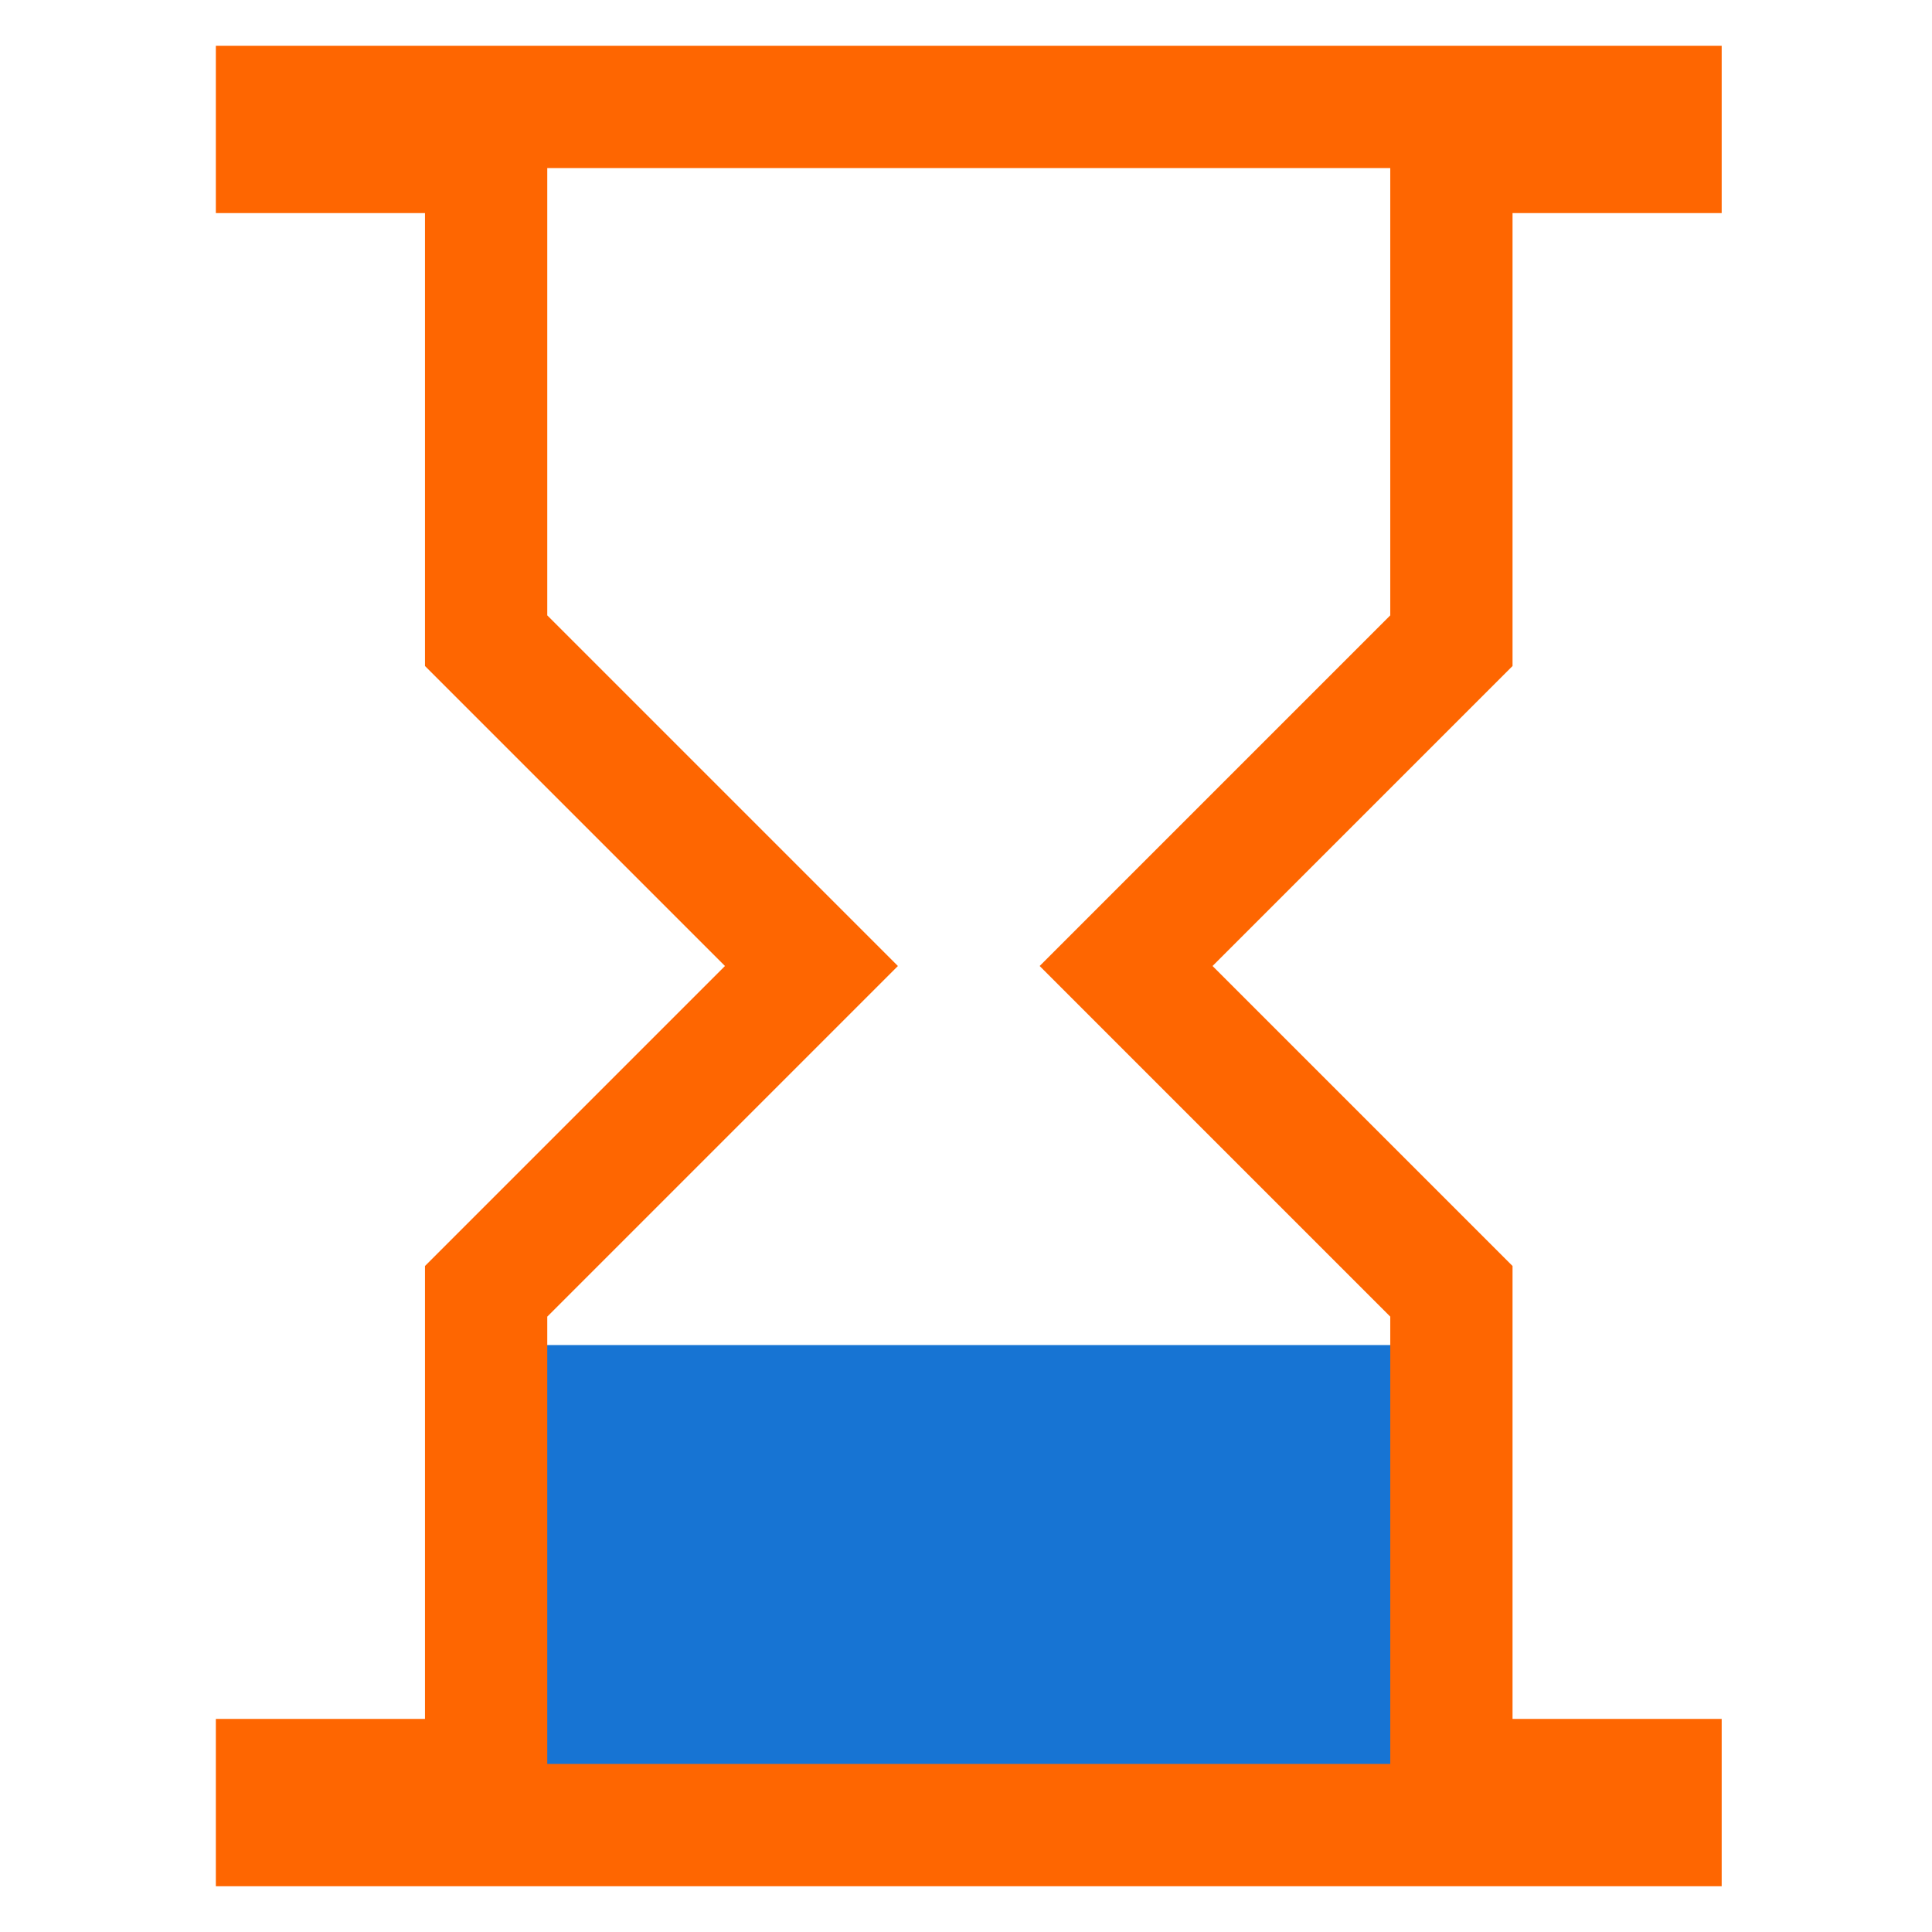
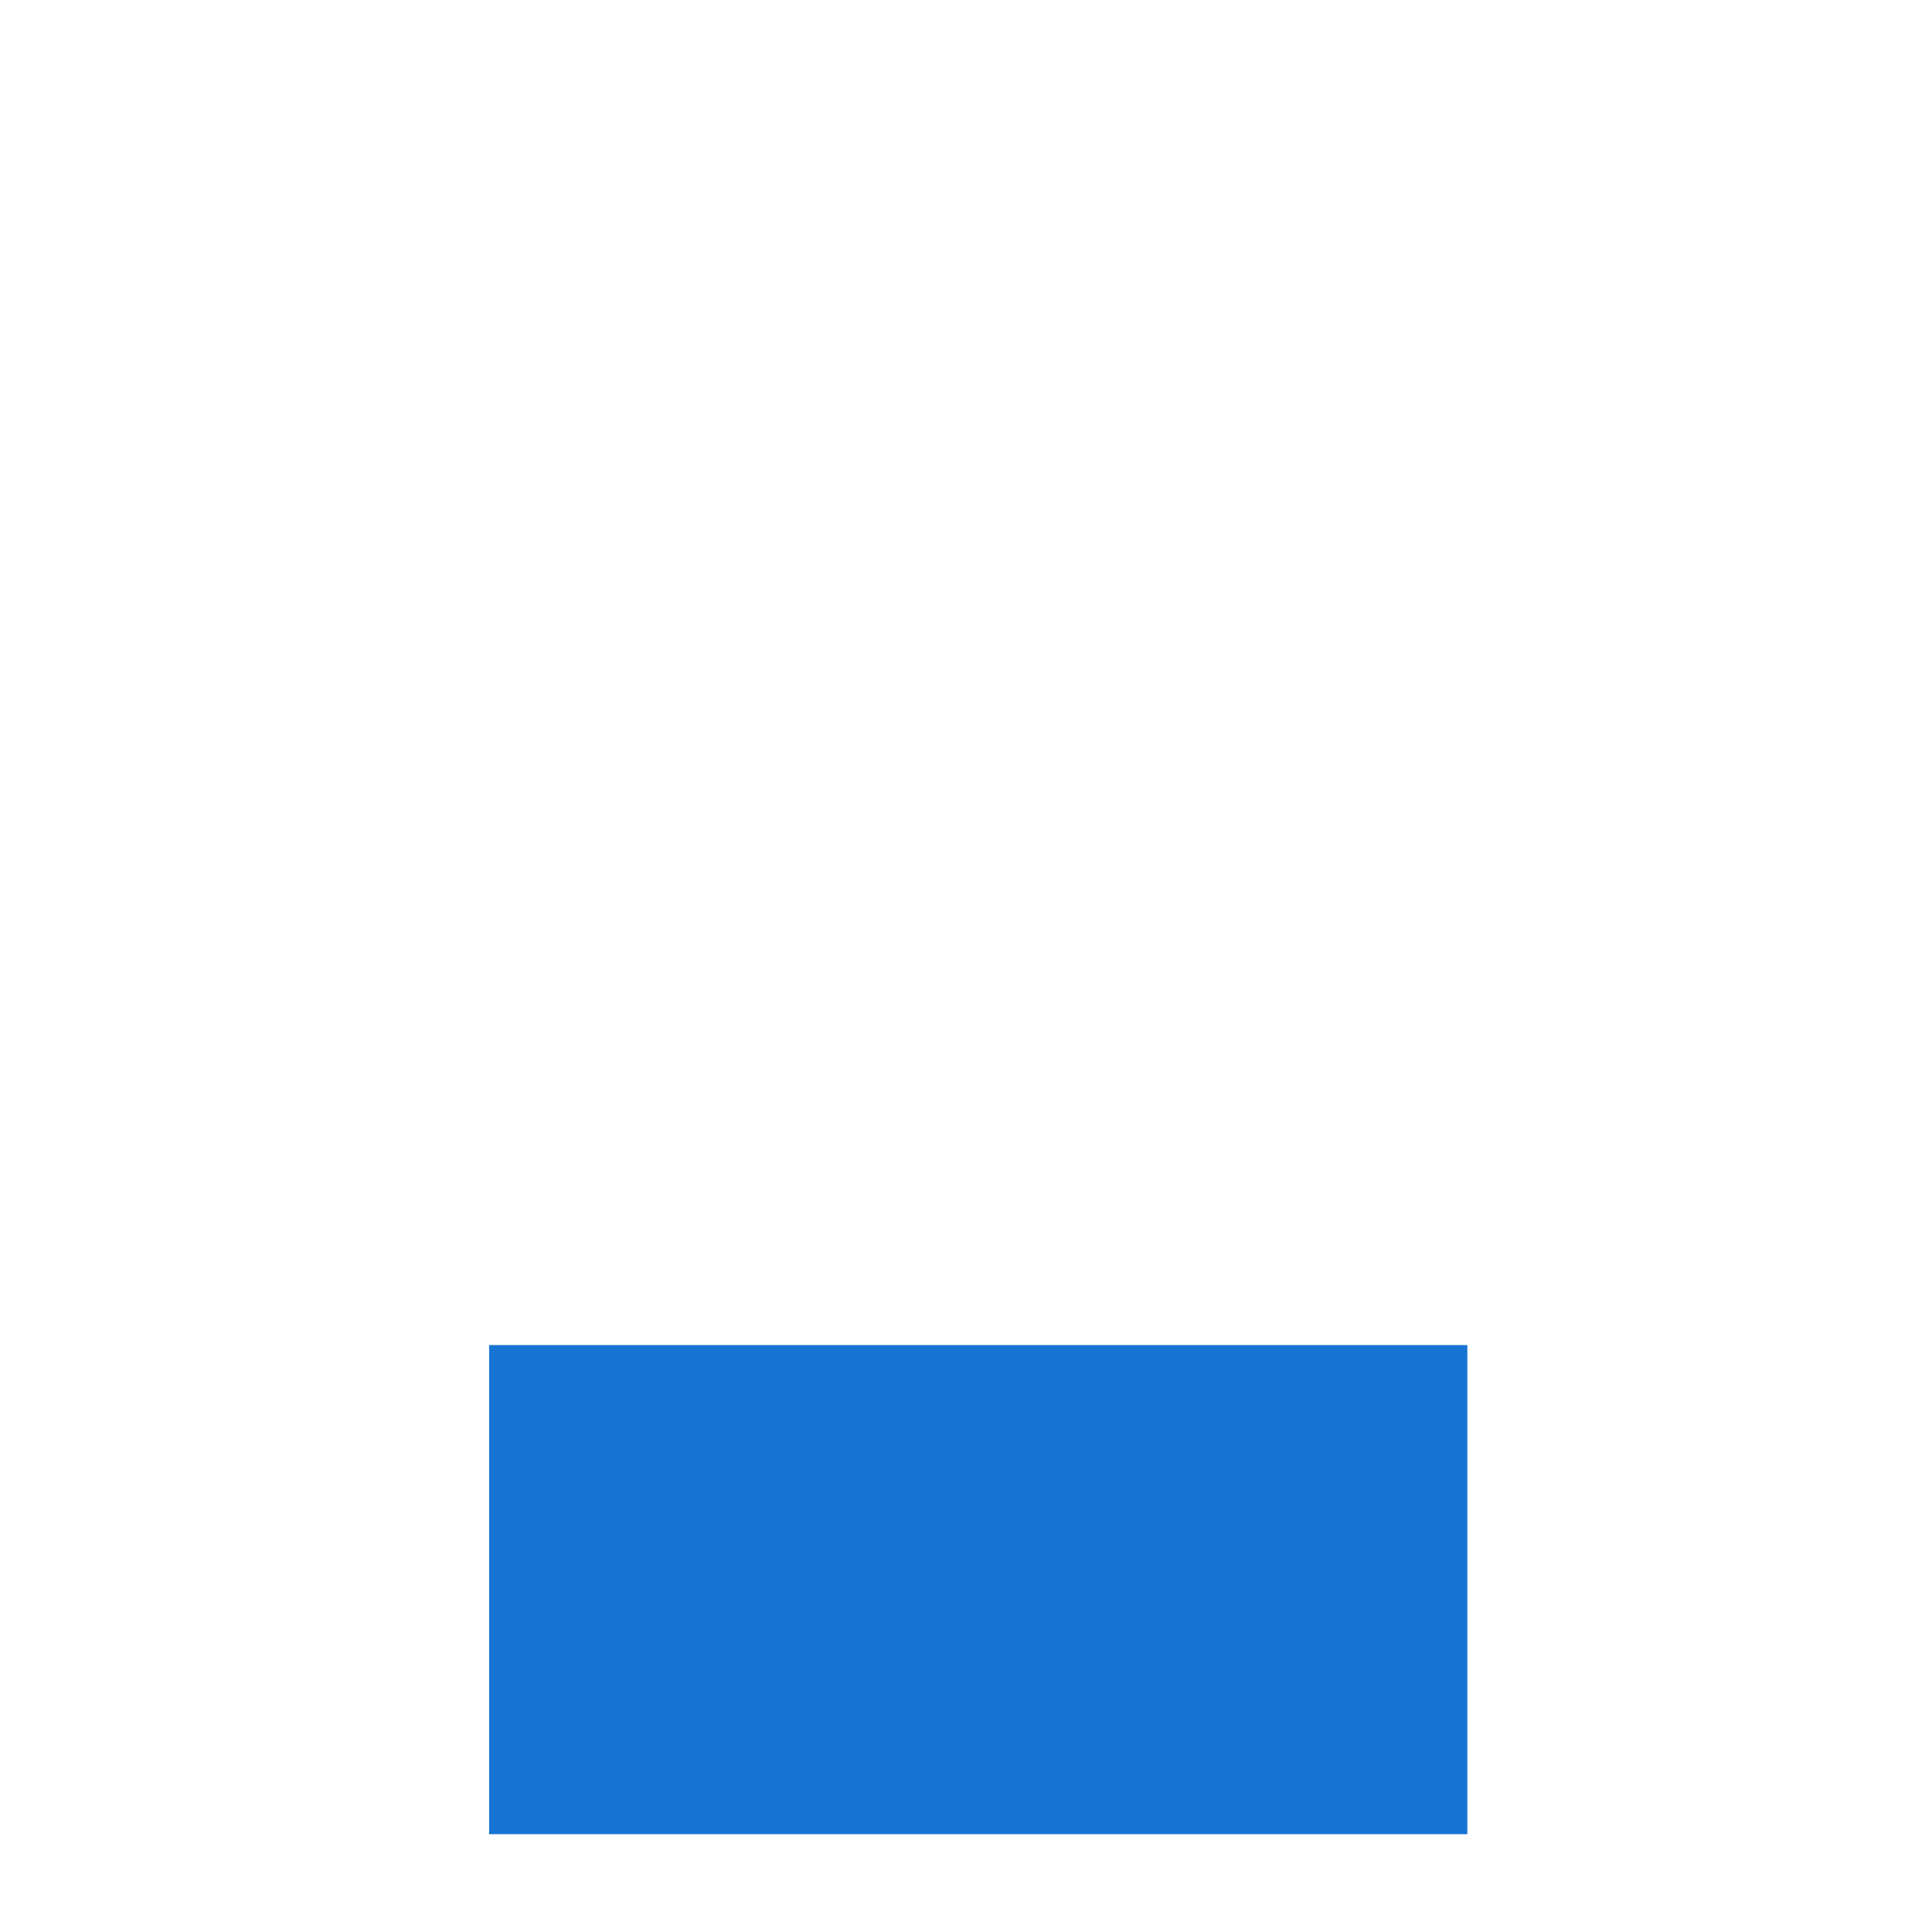
<svg xmlns="http://www.w3.org/2000/svg" width="79" height="79" viewBox="0 0 79 79" fill="none">
  <g clip-path="url(#clip0_337_71)">
    <rect x="20" y="55" width="40" height="20" fill="#1774D3" />
-     <path d="M19.878 8.713V6.213H17.378H11.326V4.371H67.9V6.213H61.848H59.348V8.713V26.198L47.814 37.732L46.047 39.5L47.814 41.268L59.348 52.802V70.287V72.787H61.848H67.9V74.629H11.326V72.787H17.378H19.878V70.287V52.802L31.412 41.268L33.18 39.5L31.412 37.732L19.878 26.198V8.713Z" stroke="#FE6601" stroke-width="5" />
  </g>
  <defs>
    <clipPath id="clip0_337_71">
      <rect width="63" height="77" fill="white" transform="translate(8 1)" />
    </clipPath>
  </defs>
</svg>